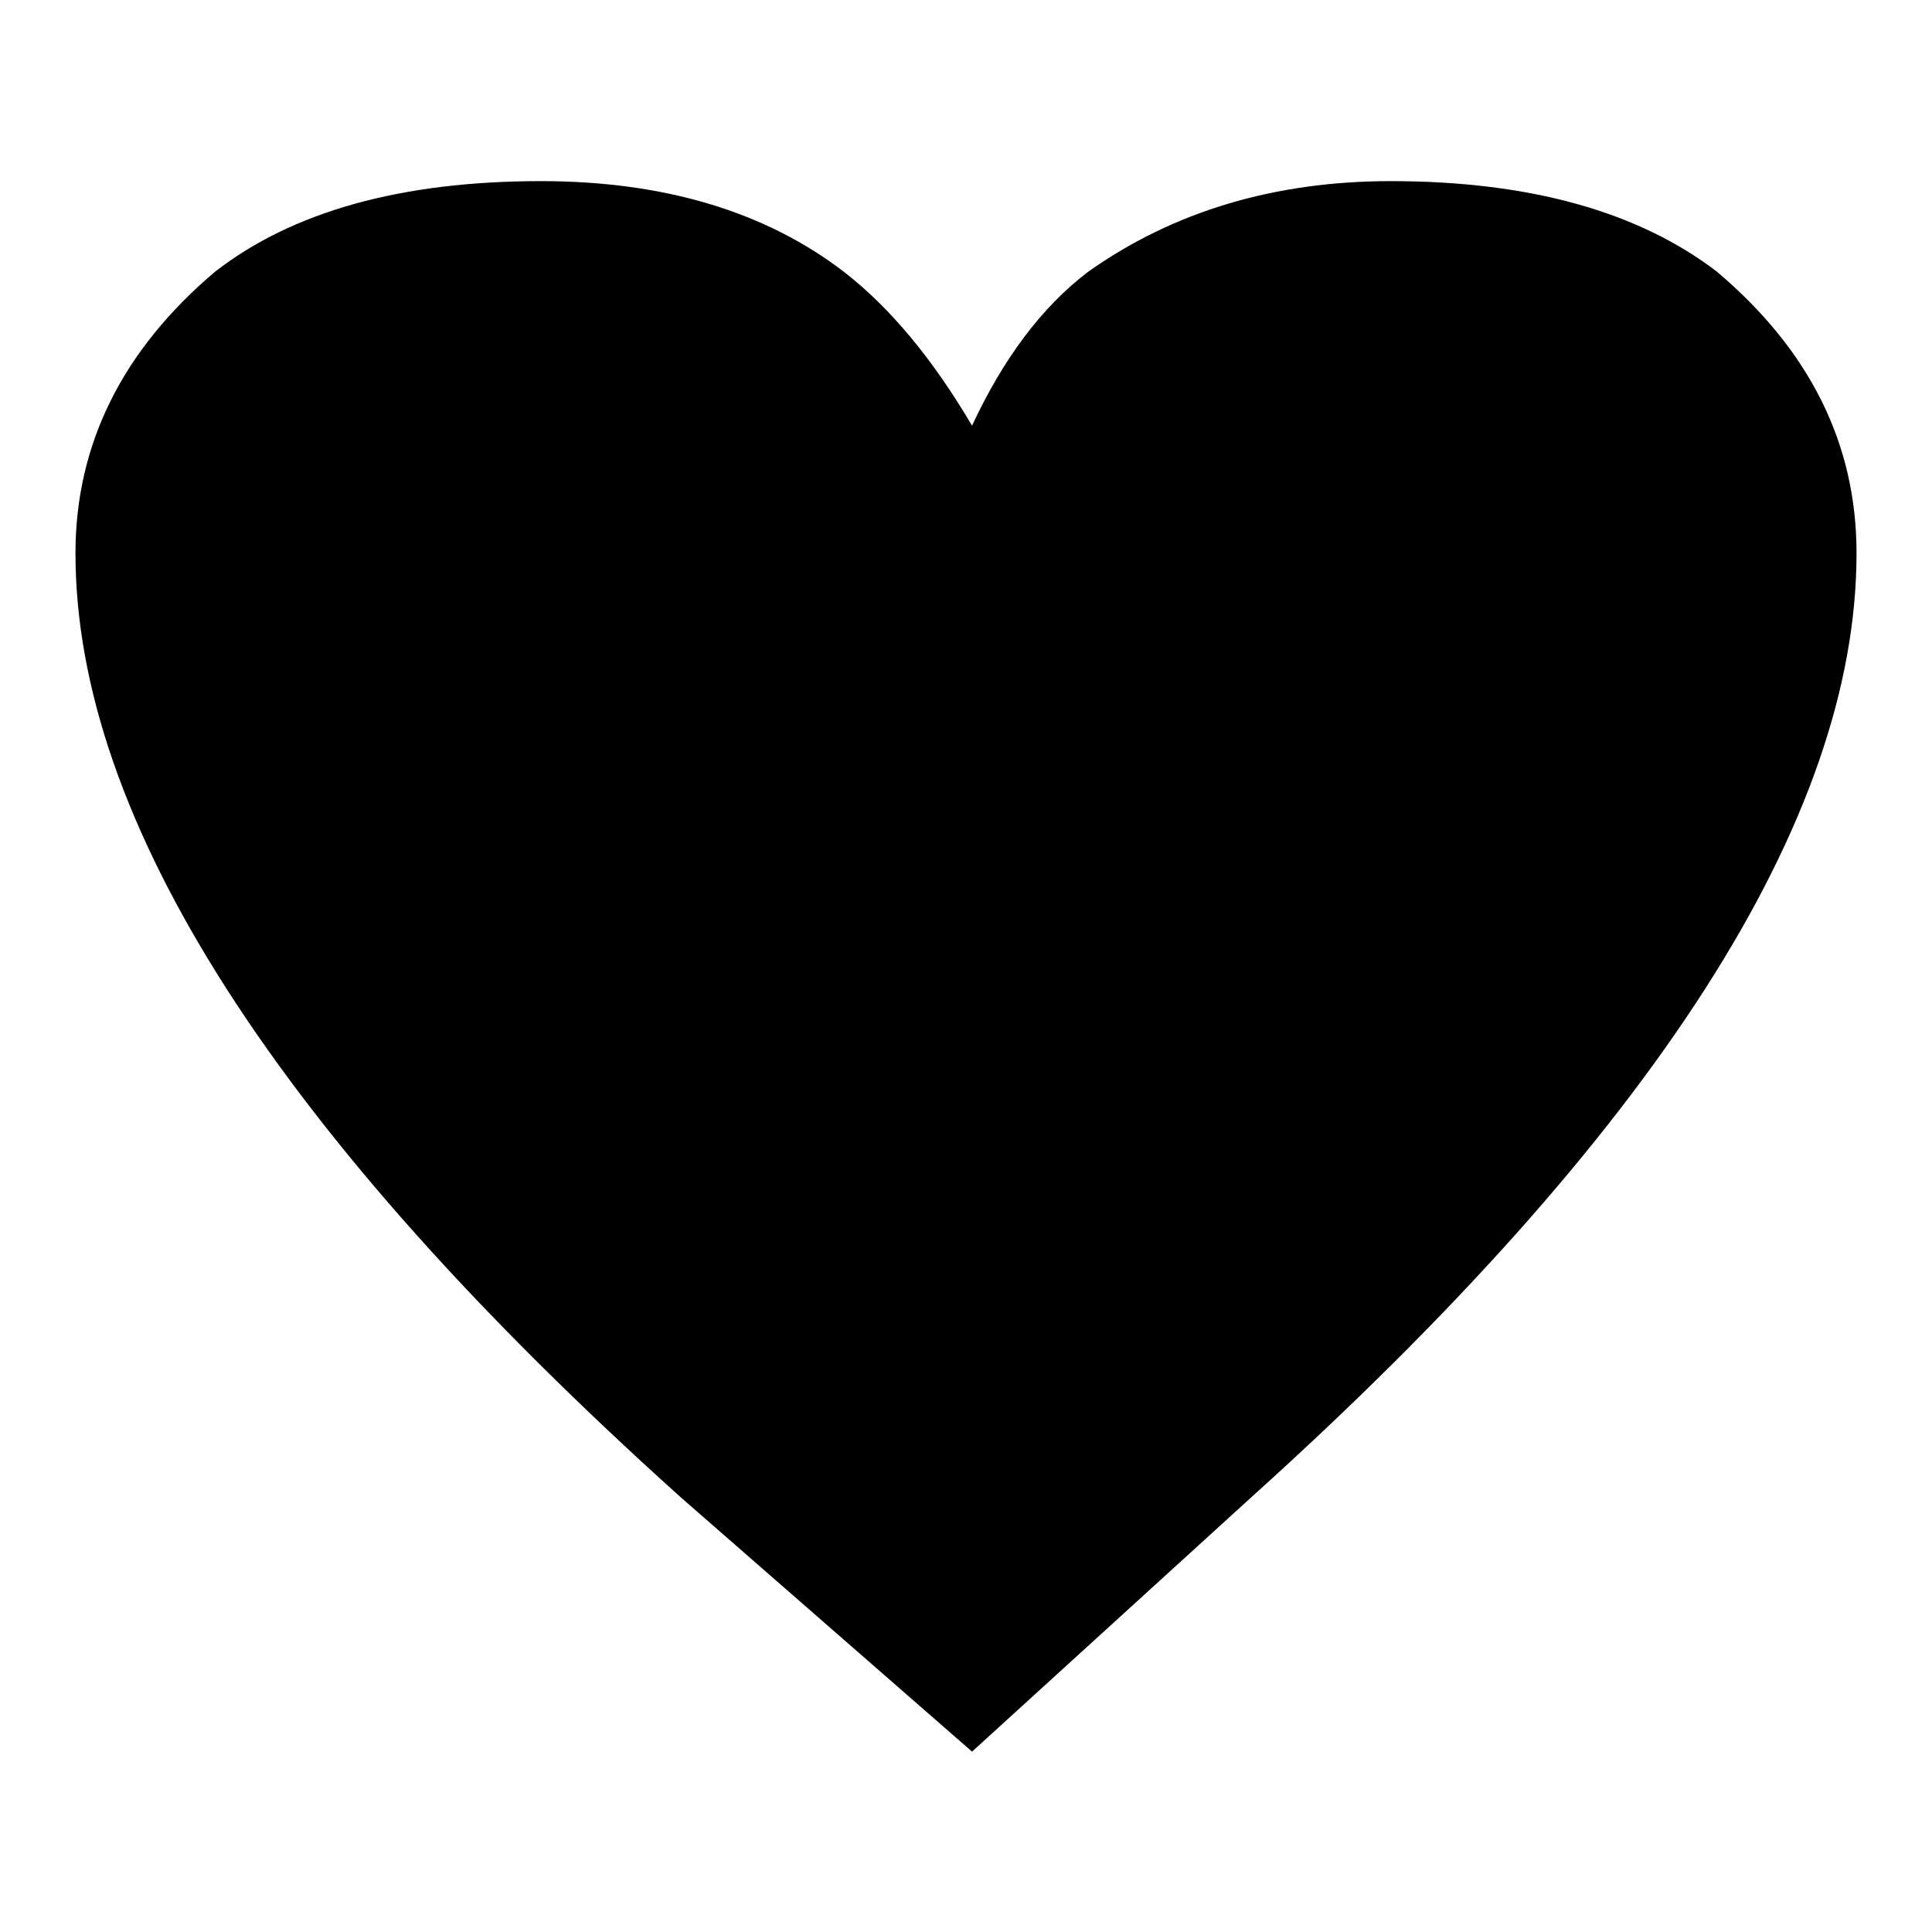
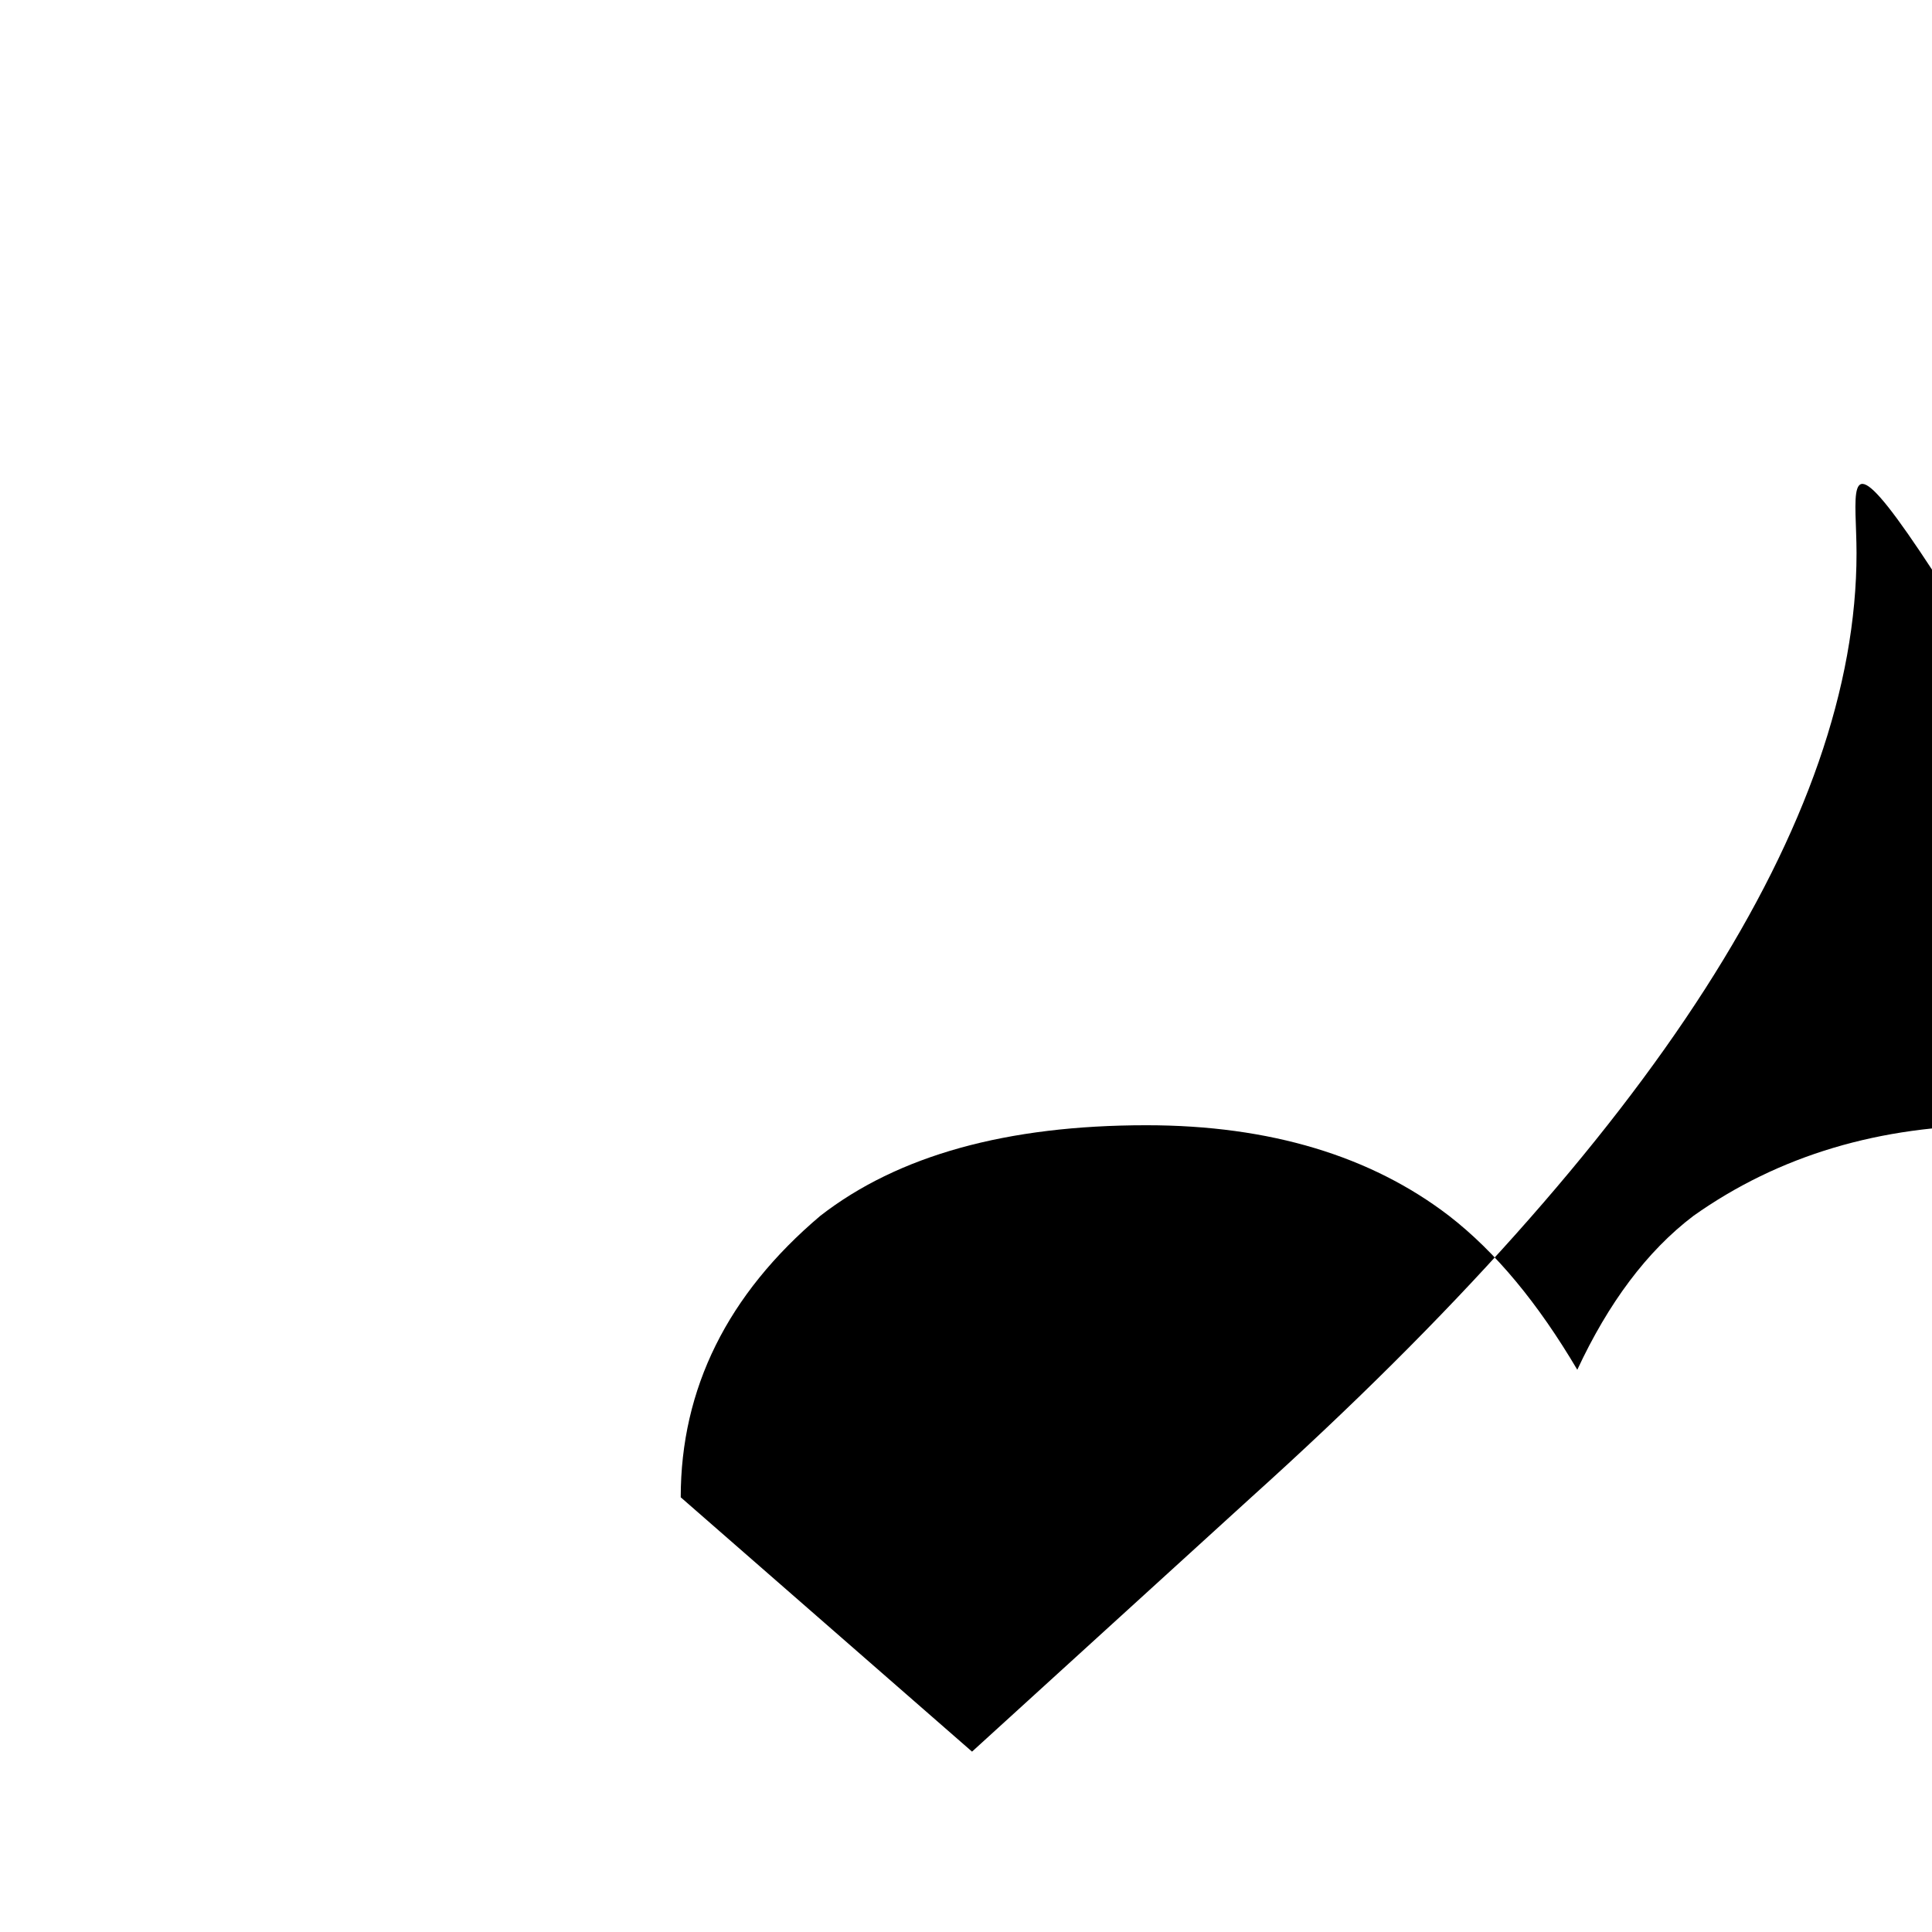
<svg xmlns="http://www.w3.org/2000/svg" version="1.1" x="0px" y="0px" viewBox="0 0 256 256" enable-background="new 0 0 256 256" xml:space="preserve">
  <g>
    <g>
-       <path fill="#000000" d="M165.8,198.4l-37,33.7l-38.6-33.7C36.7,150.3,10,108.6,10,73.3c0-14.4,6.2-26.9,18.5-37.3c10.3-8,24.7-12,43.2-12c16.4,0,29.8,4.1,40.1,12c6.2,4.8,11.8,11.6,17,20.4c4.1-8.8,9.2-15.7,15.4-20.4c11.3-8,24.7-12,40.1-12c18.5,0,32.9,4.1,43.2,12C239.8,46.4,246,58.8,246,73.3C246,108.6,219.2,150.3,165.8,198.4z" />
+       <path fill="#000000" d="M165.8,198.4l-37,33.7l-38.6-33.7c0-14.4,6.2-26.9,18.5-37.3c10.3-8,24.7-12,43.2-12c16.4,0,29.8,4.1,40.1,12c6.2,4.8,11.8,11.6,17,20.4c4.1-8.8,9.2-15.7,15.4-20.4c11.3-8,24.7-12,40.1-12c18.5,0,32.9,4.1,43.2,12C239.8,46.4,246,58.8,246,73.3C246,108.6,219.2,150.3,165.8,198.4z" />
    </g>
  </g>
</svg>